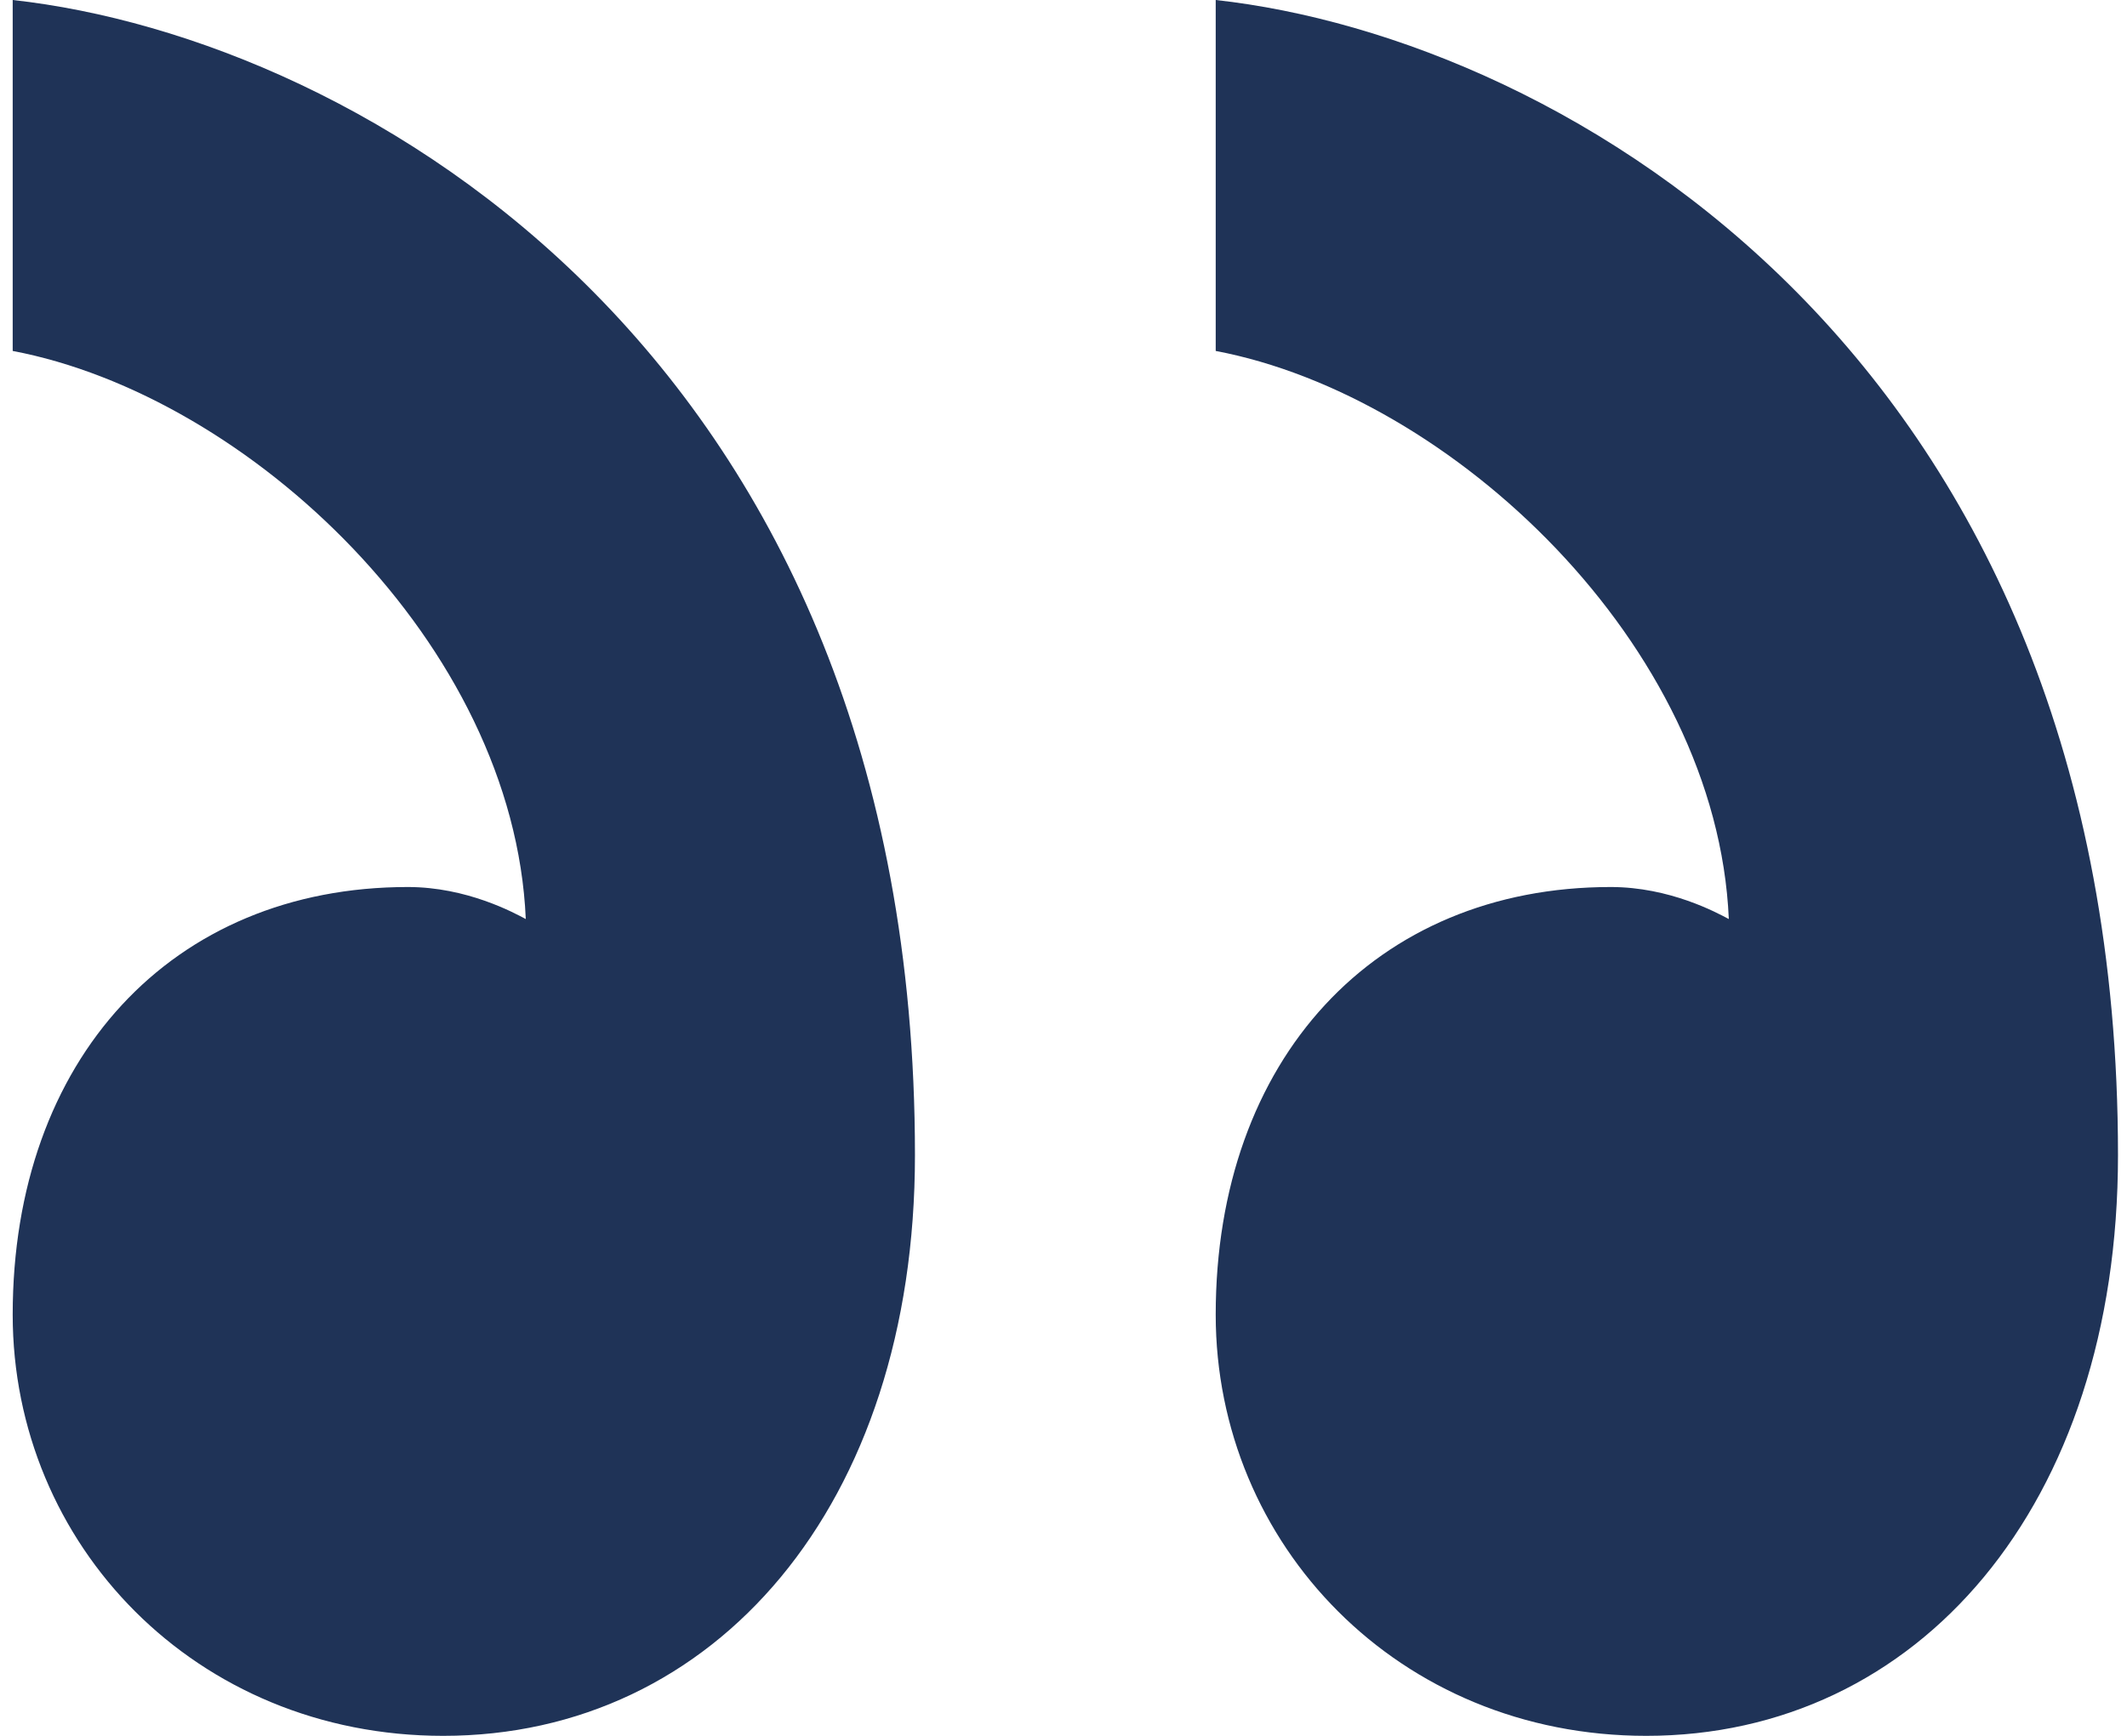
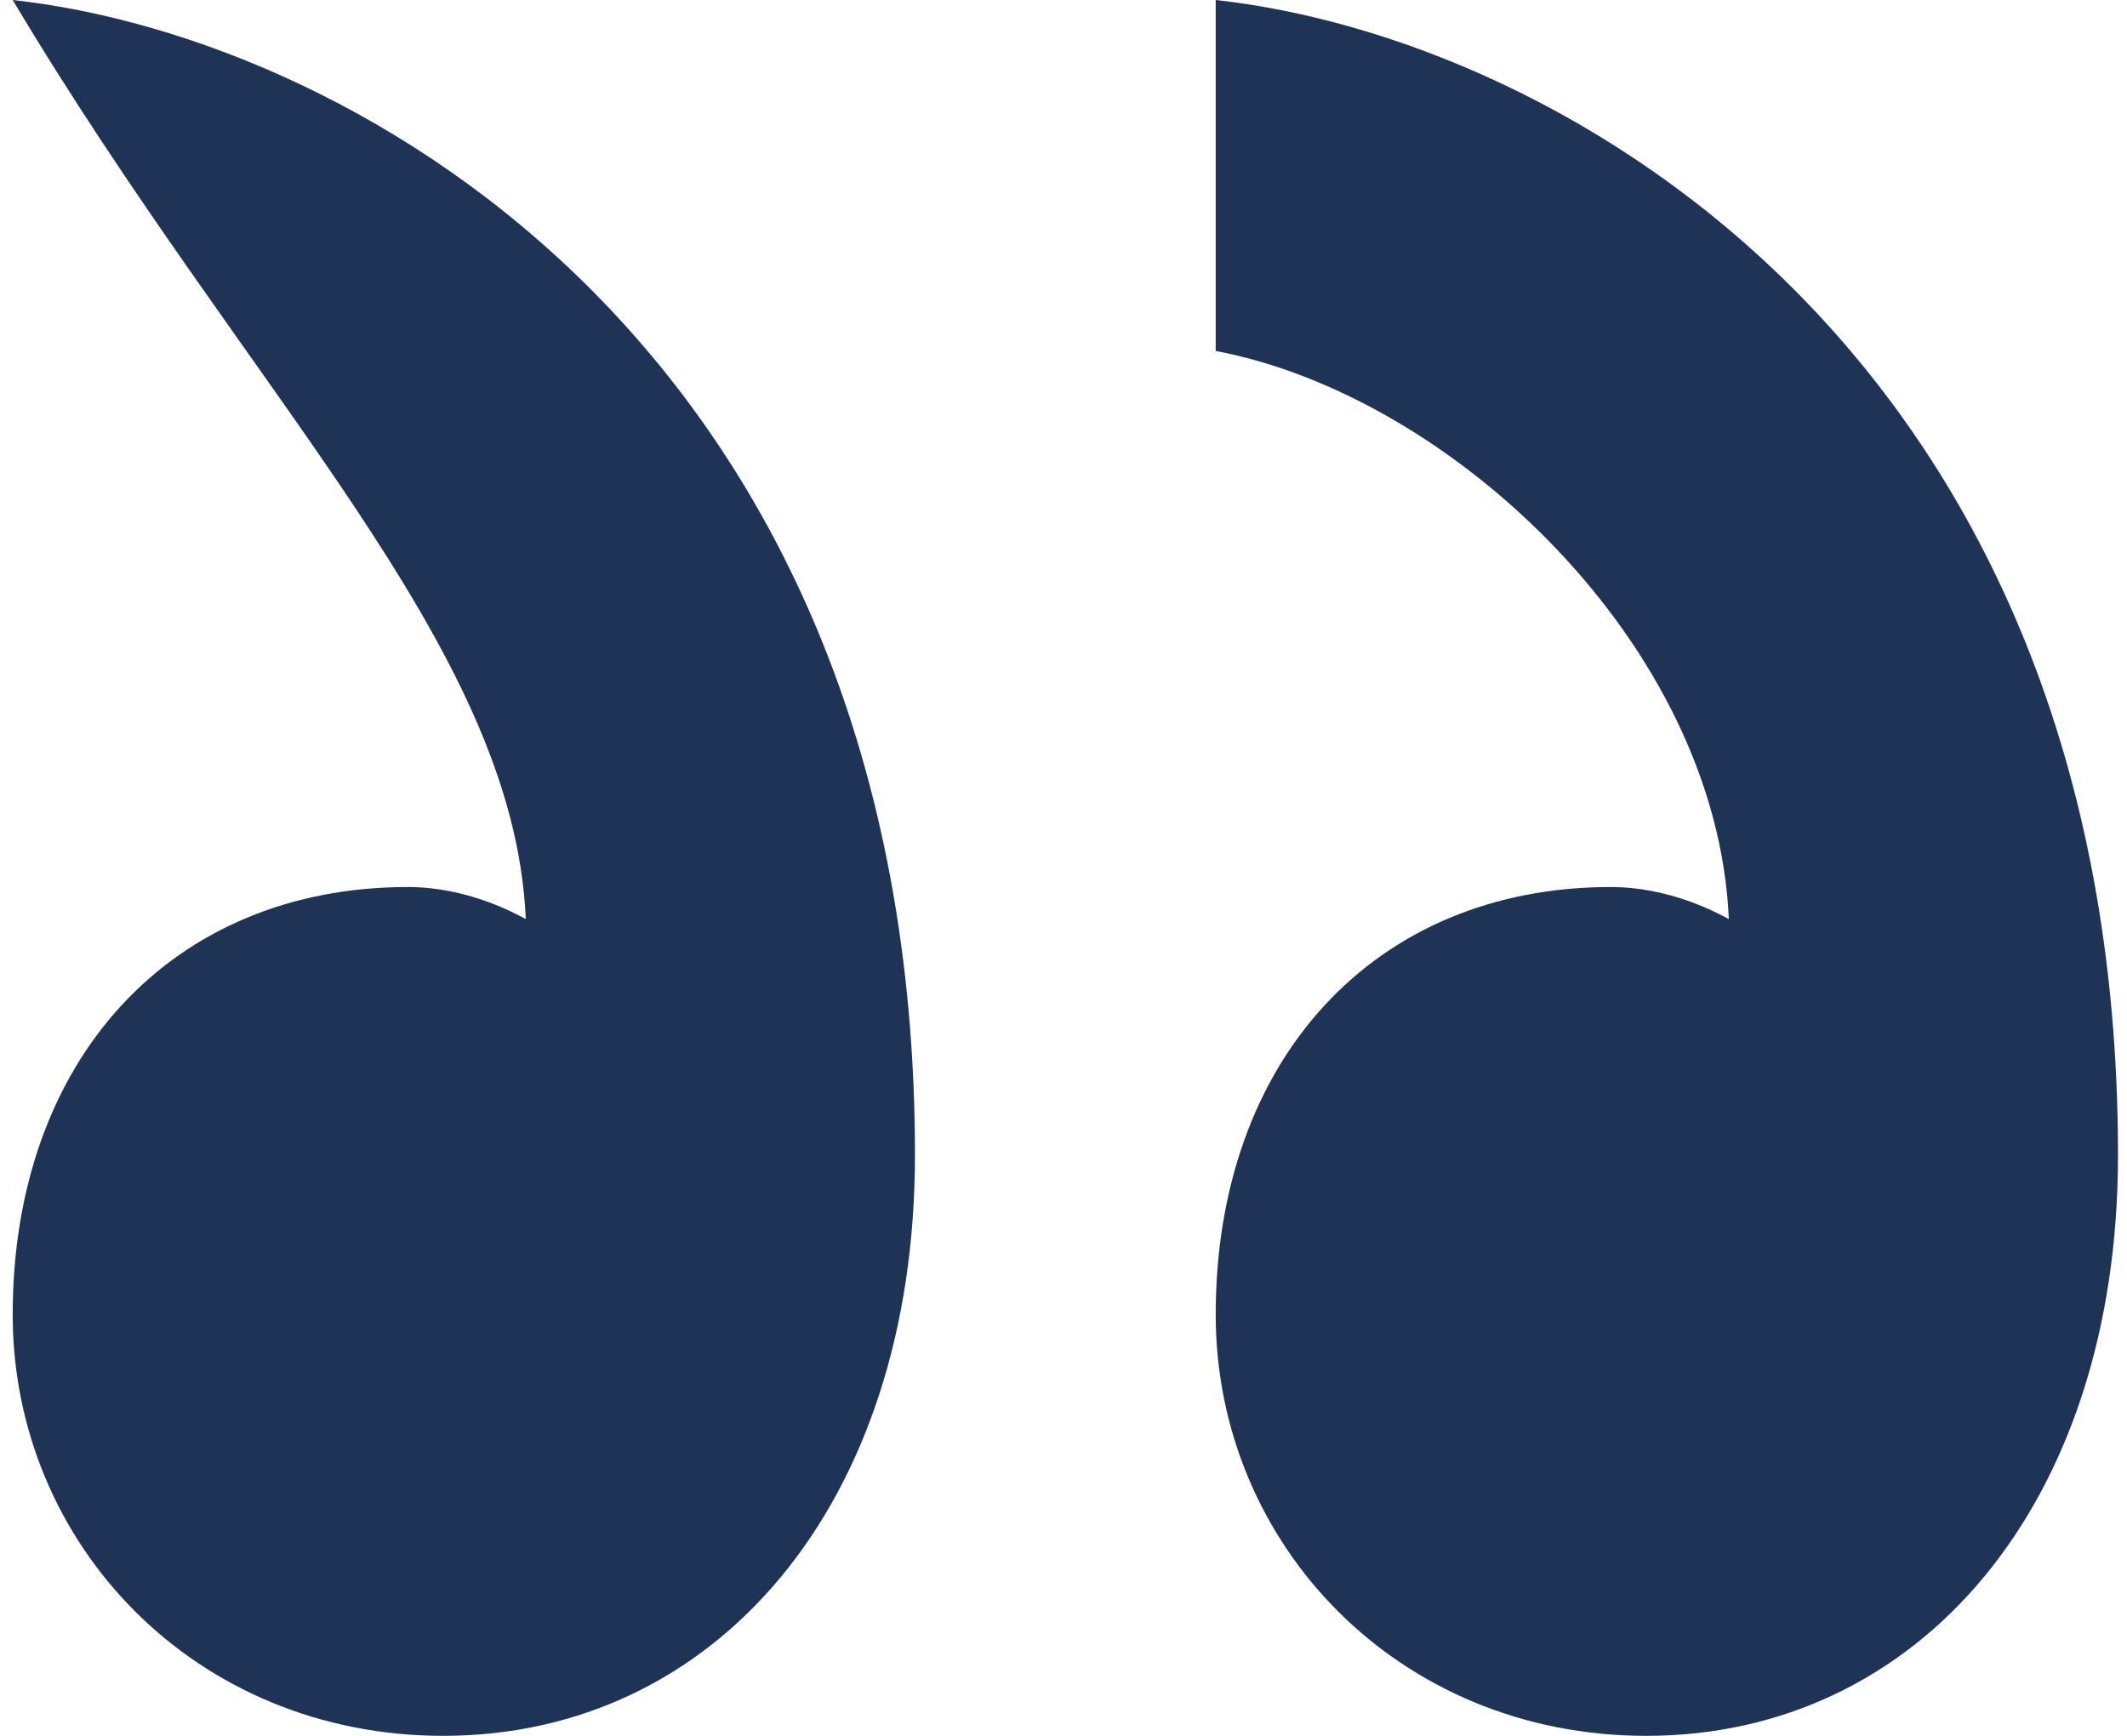
<svg xmlns="http://www.w3.org/2000/svg" width="98" height="80" viewBox="0 0 98 80" fill="none">
-   <path d="M18.793 40.88C7.915 40.88 0.585 48.822 0.585 60.589C0.585 71.178 9.01 80 20.421 80C32.92 80 42.156 69.411 42.156 53.236C42.156 16.473 16.617 1.767 0.585 0V16.174C11.456 18.233 23.678 29.702 24.225 42.356C23.678 42.066 21.509 40.88 18.793 40.88ZM74.215 40.88C63.351 40.88 56.013 48.822 56.013 60.589C56.013 71.178 64.439 80 75.85 80C88.349 80 97.585 69.411 97.585 53.236C97.585 16.473 72.046 1.767 56.013 0V16.174C66.884 18.233 79.106 29.702 79.654 42.356C79.106 42.066 76.938 40.88 74.215 40.88Z" fill="#1F3357" />
+   <path d="M18.793 40.88C7.915 40.88 0.585 48.822 0.585 60.589C0.585 71.178 9.01 80 20.421 80C32.92 80 42.156 69.411 42.156 53.236C42.156 16.473 16.617 1.767 0.585 0C11.456 18.233 23.678 29.702 24.225 42.356C23.678 42.066 21.509 40.88 18.793 40.88ZM74.215 40.88C63.351 40.88 56.013 48.822 56.013 60.589C56.013 71.178 64.439 80 75.85 80C88.349 80 97.585 69.411 97.585 53.236C97.585 16.473 72.046 1.767 56.013 0V16.174C66.884 18.233 79.106 29.702 79.654 42.356C79.106 42.066 76.938 40.88 74.215 40.88Z" fill="#1F3357" />
</svg>